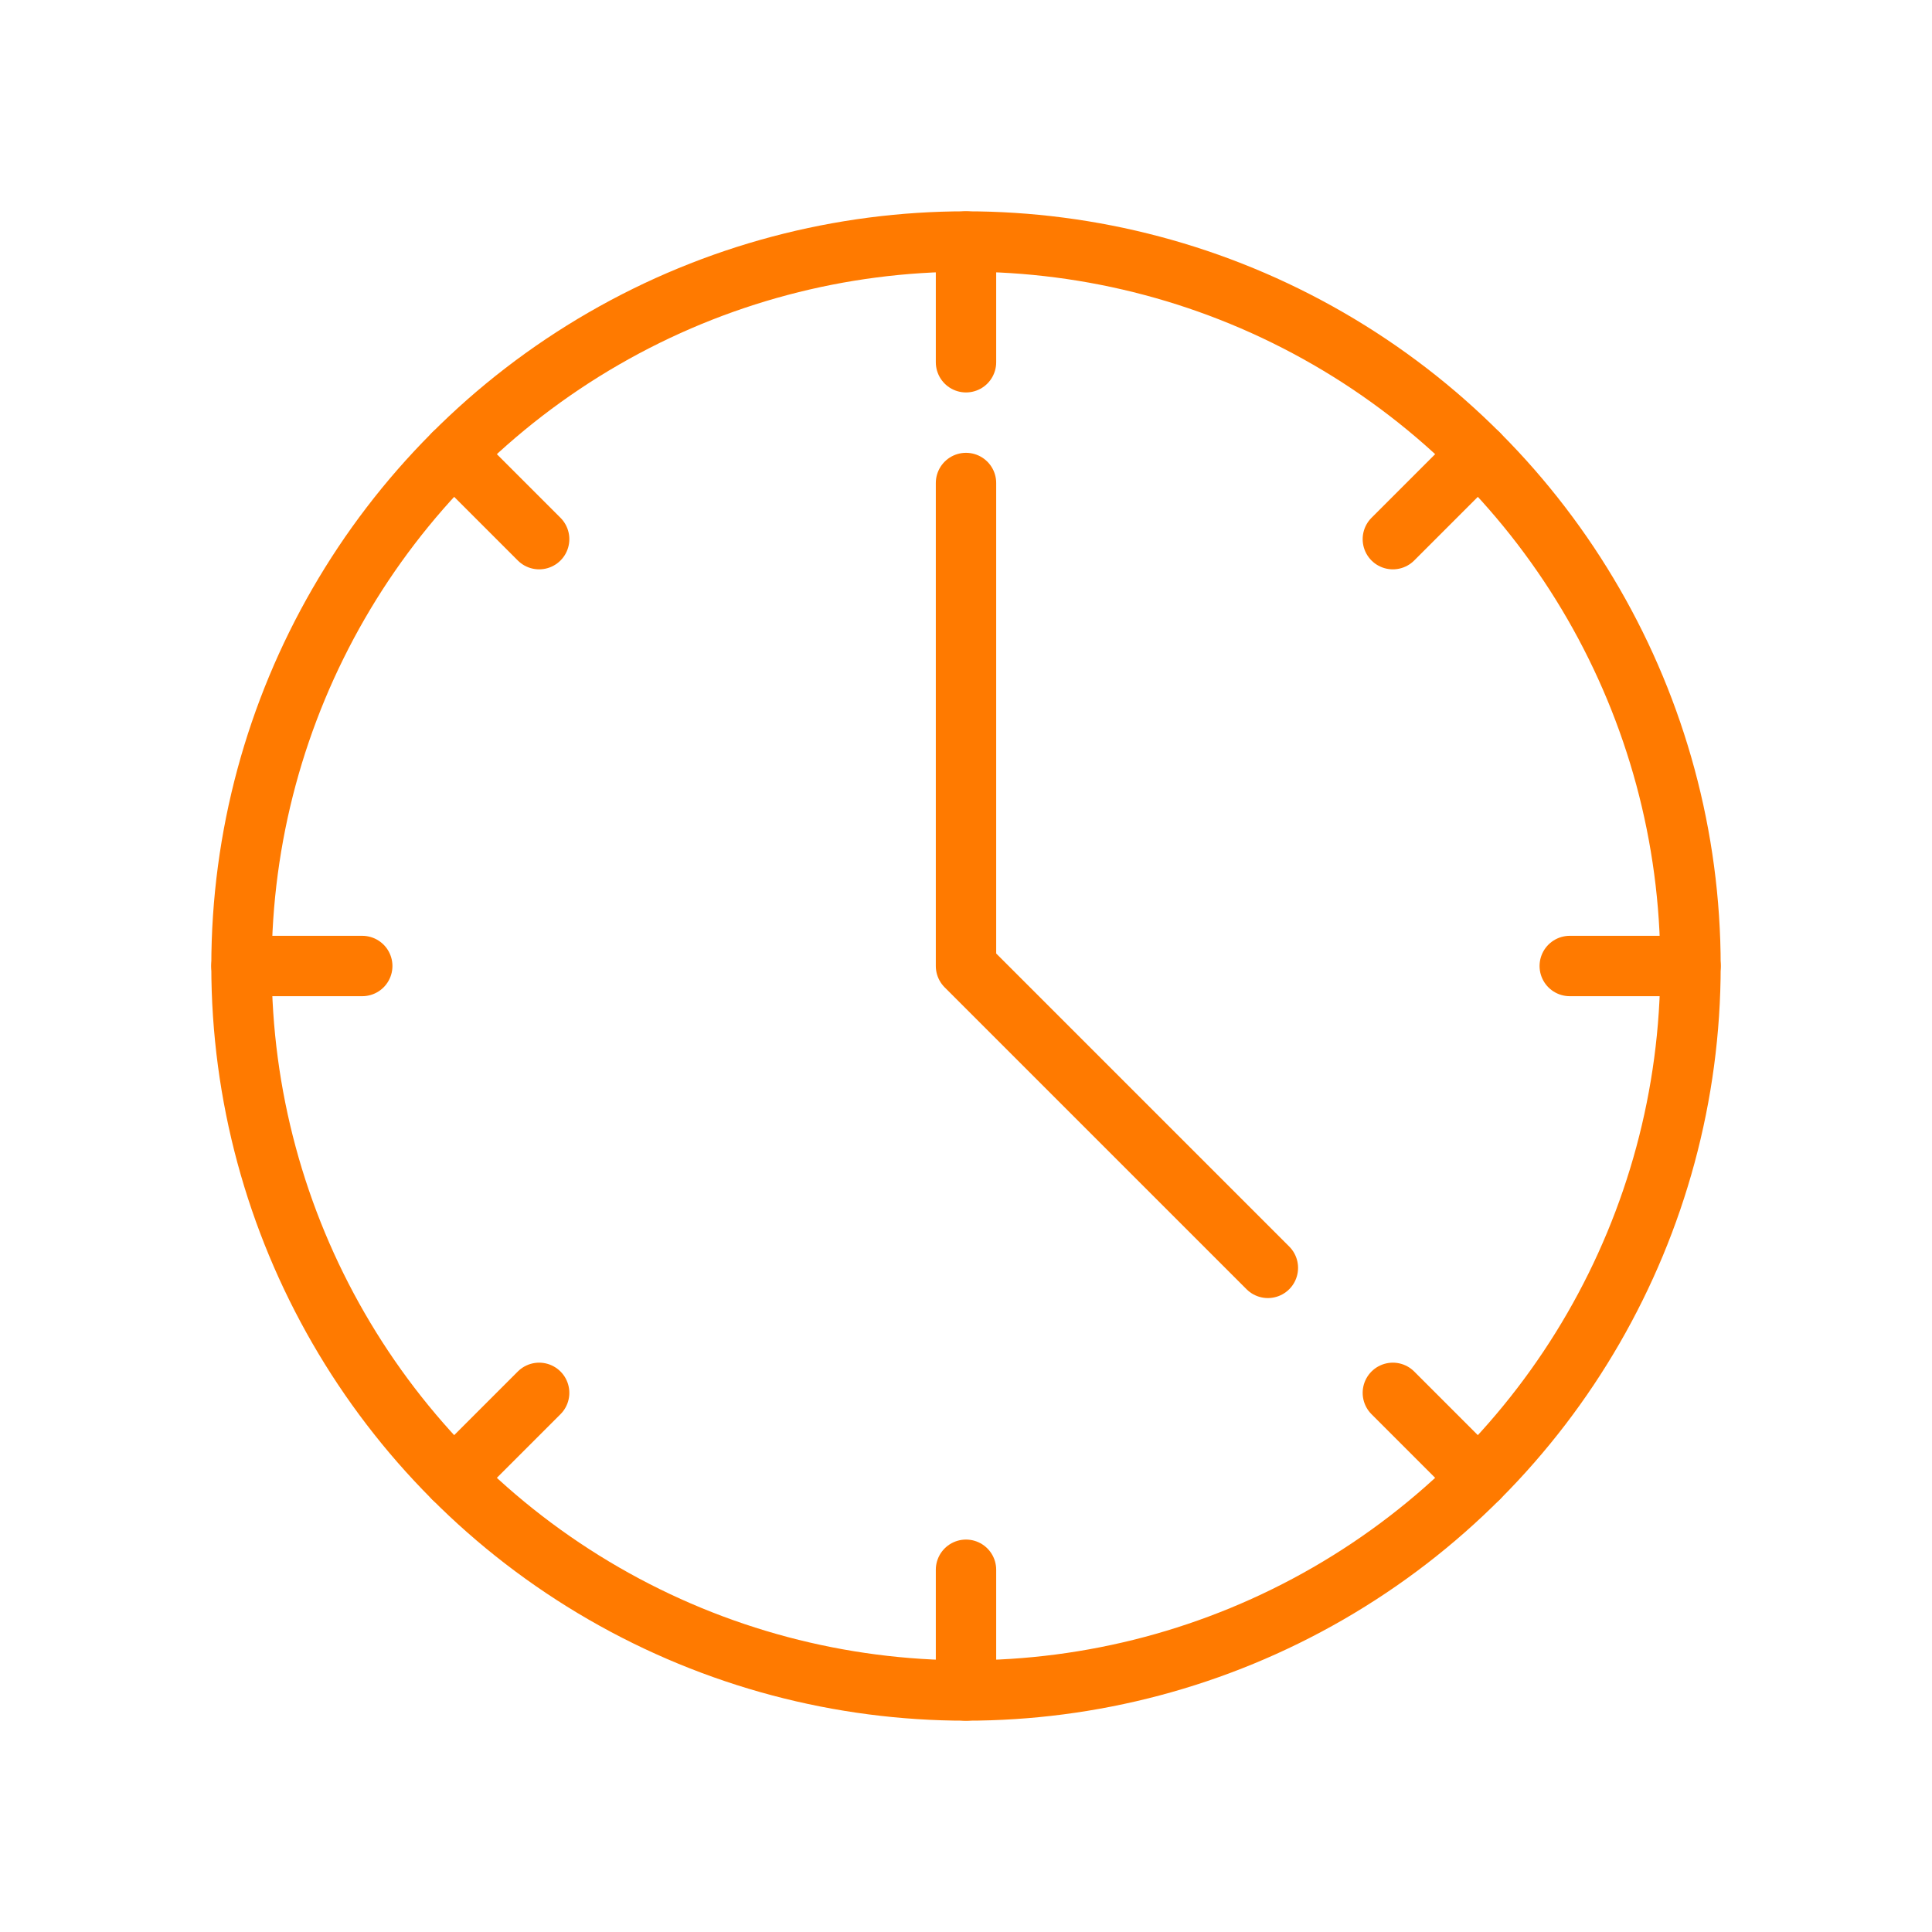
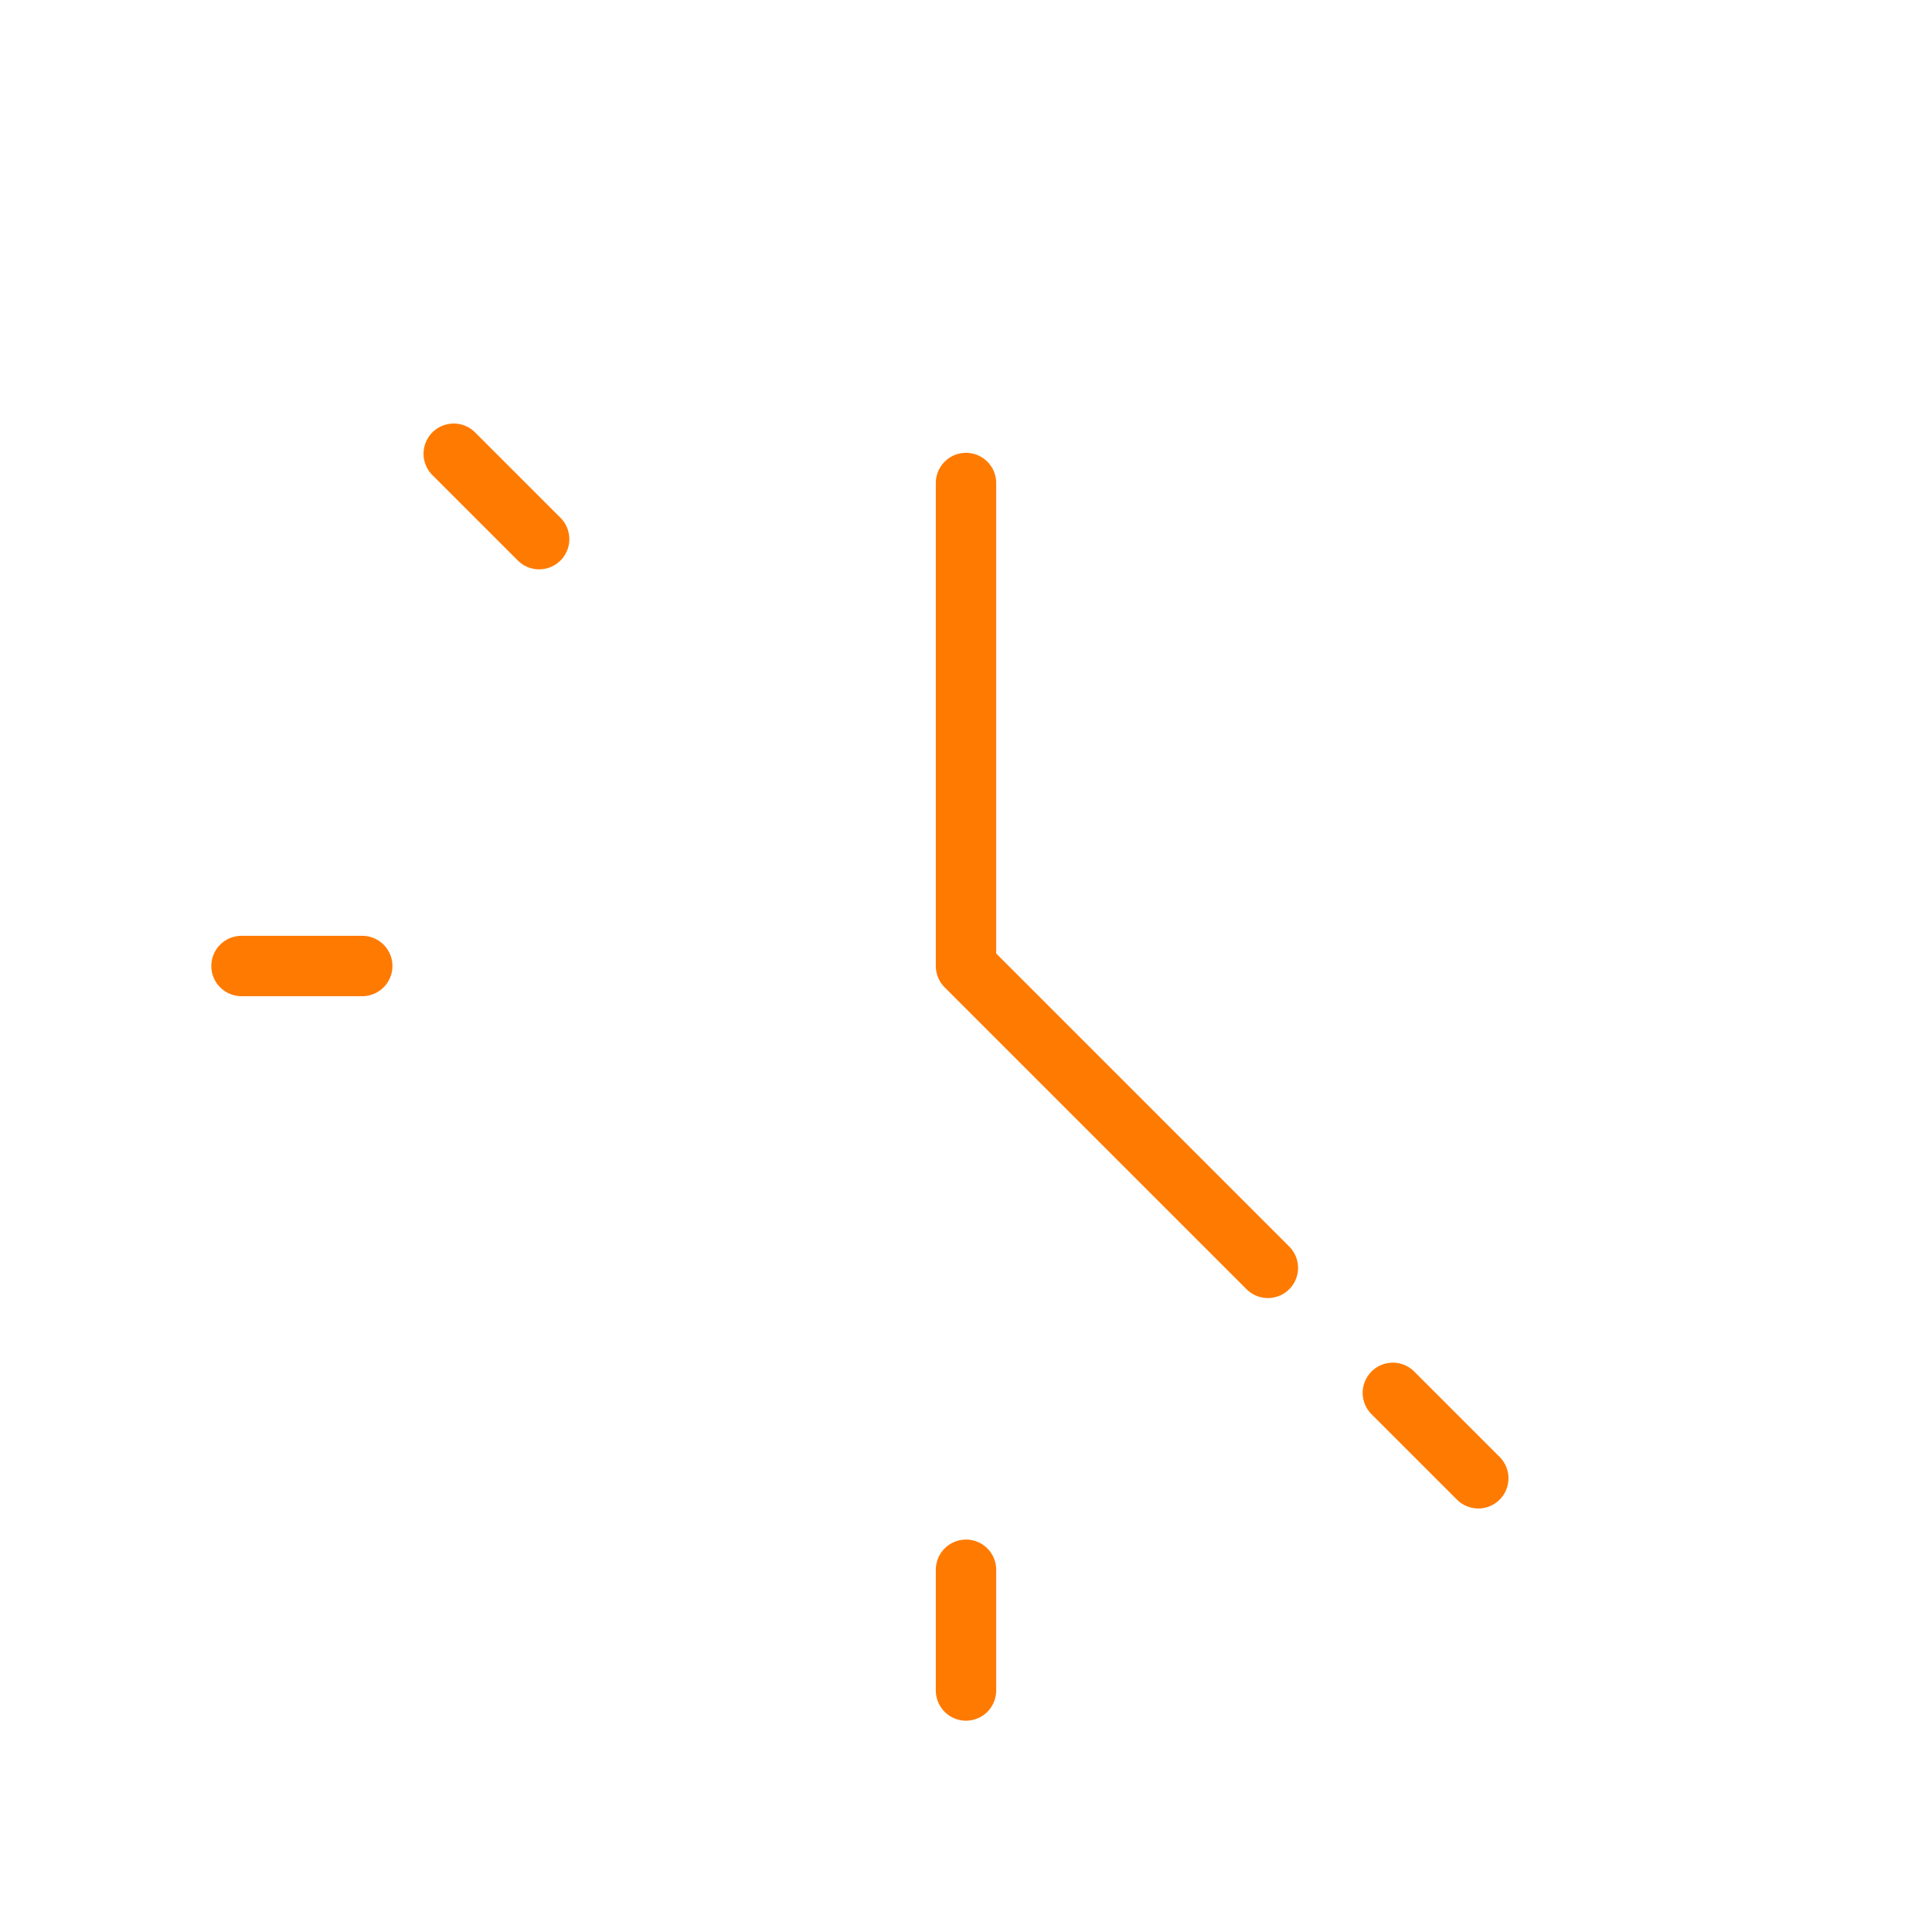
<svg xmlns="http://www.w3.org/2000/svg" width="64" height="64" viewBox="0 0 64 64" fill="none" stroke="#FF7A00" stroke-width="2" stroke-linecap="round" stroke-linejoin="round">
-   <circle cx="32" cy="32" r="24" />
  <path d="M32 16V32L42 42" />
-   <path d="M32 8V12" />
  <path d="M32 52V56" />
-   <path d="M56 32H52" />
  <path d="M12 32H8" />
-   <path d="M48.97 15.03L46.14 17.86" />
-   <path d="M17.86 46.14L15.03 48.97" />
  <path d="M48.97 48.97L46.14 46.14" />
  <path d="M17.86 17.86L15.03 15.03" />
</svg>